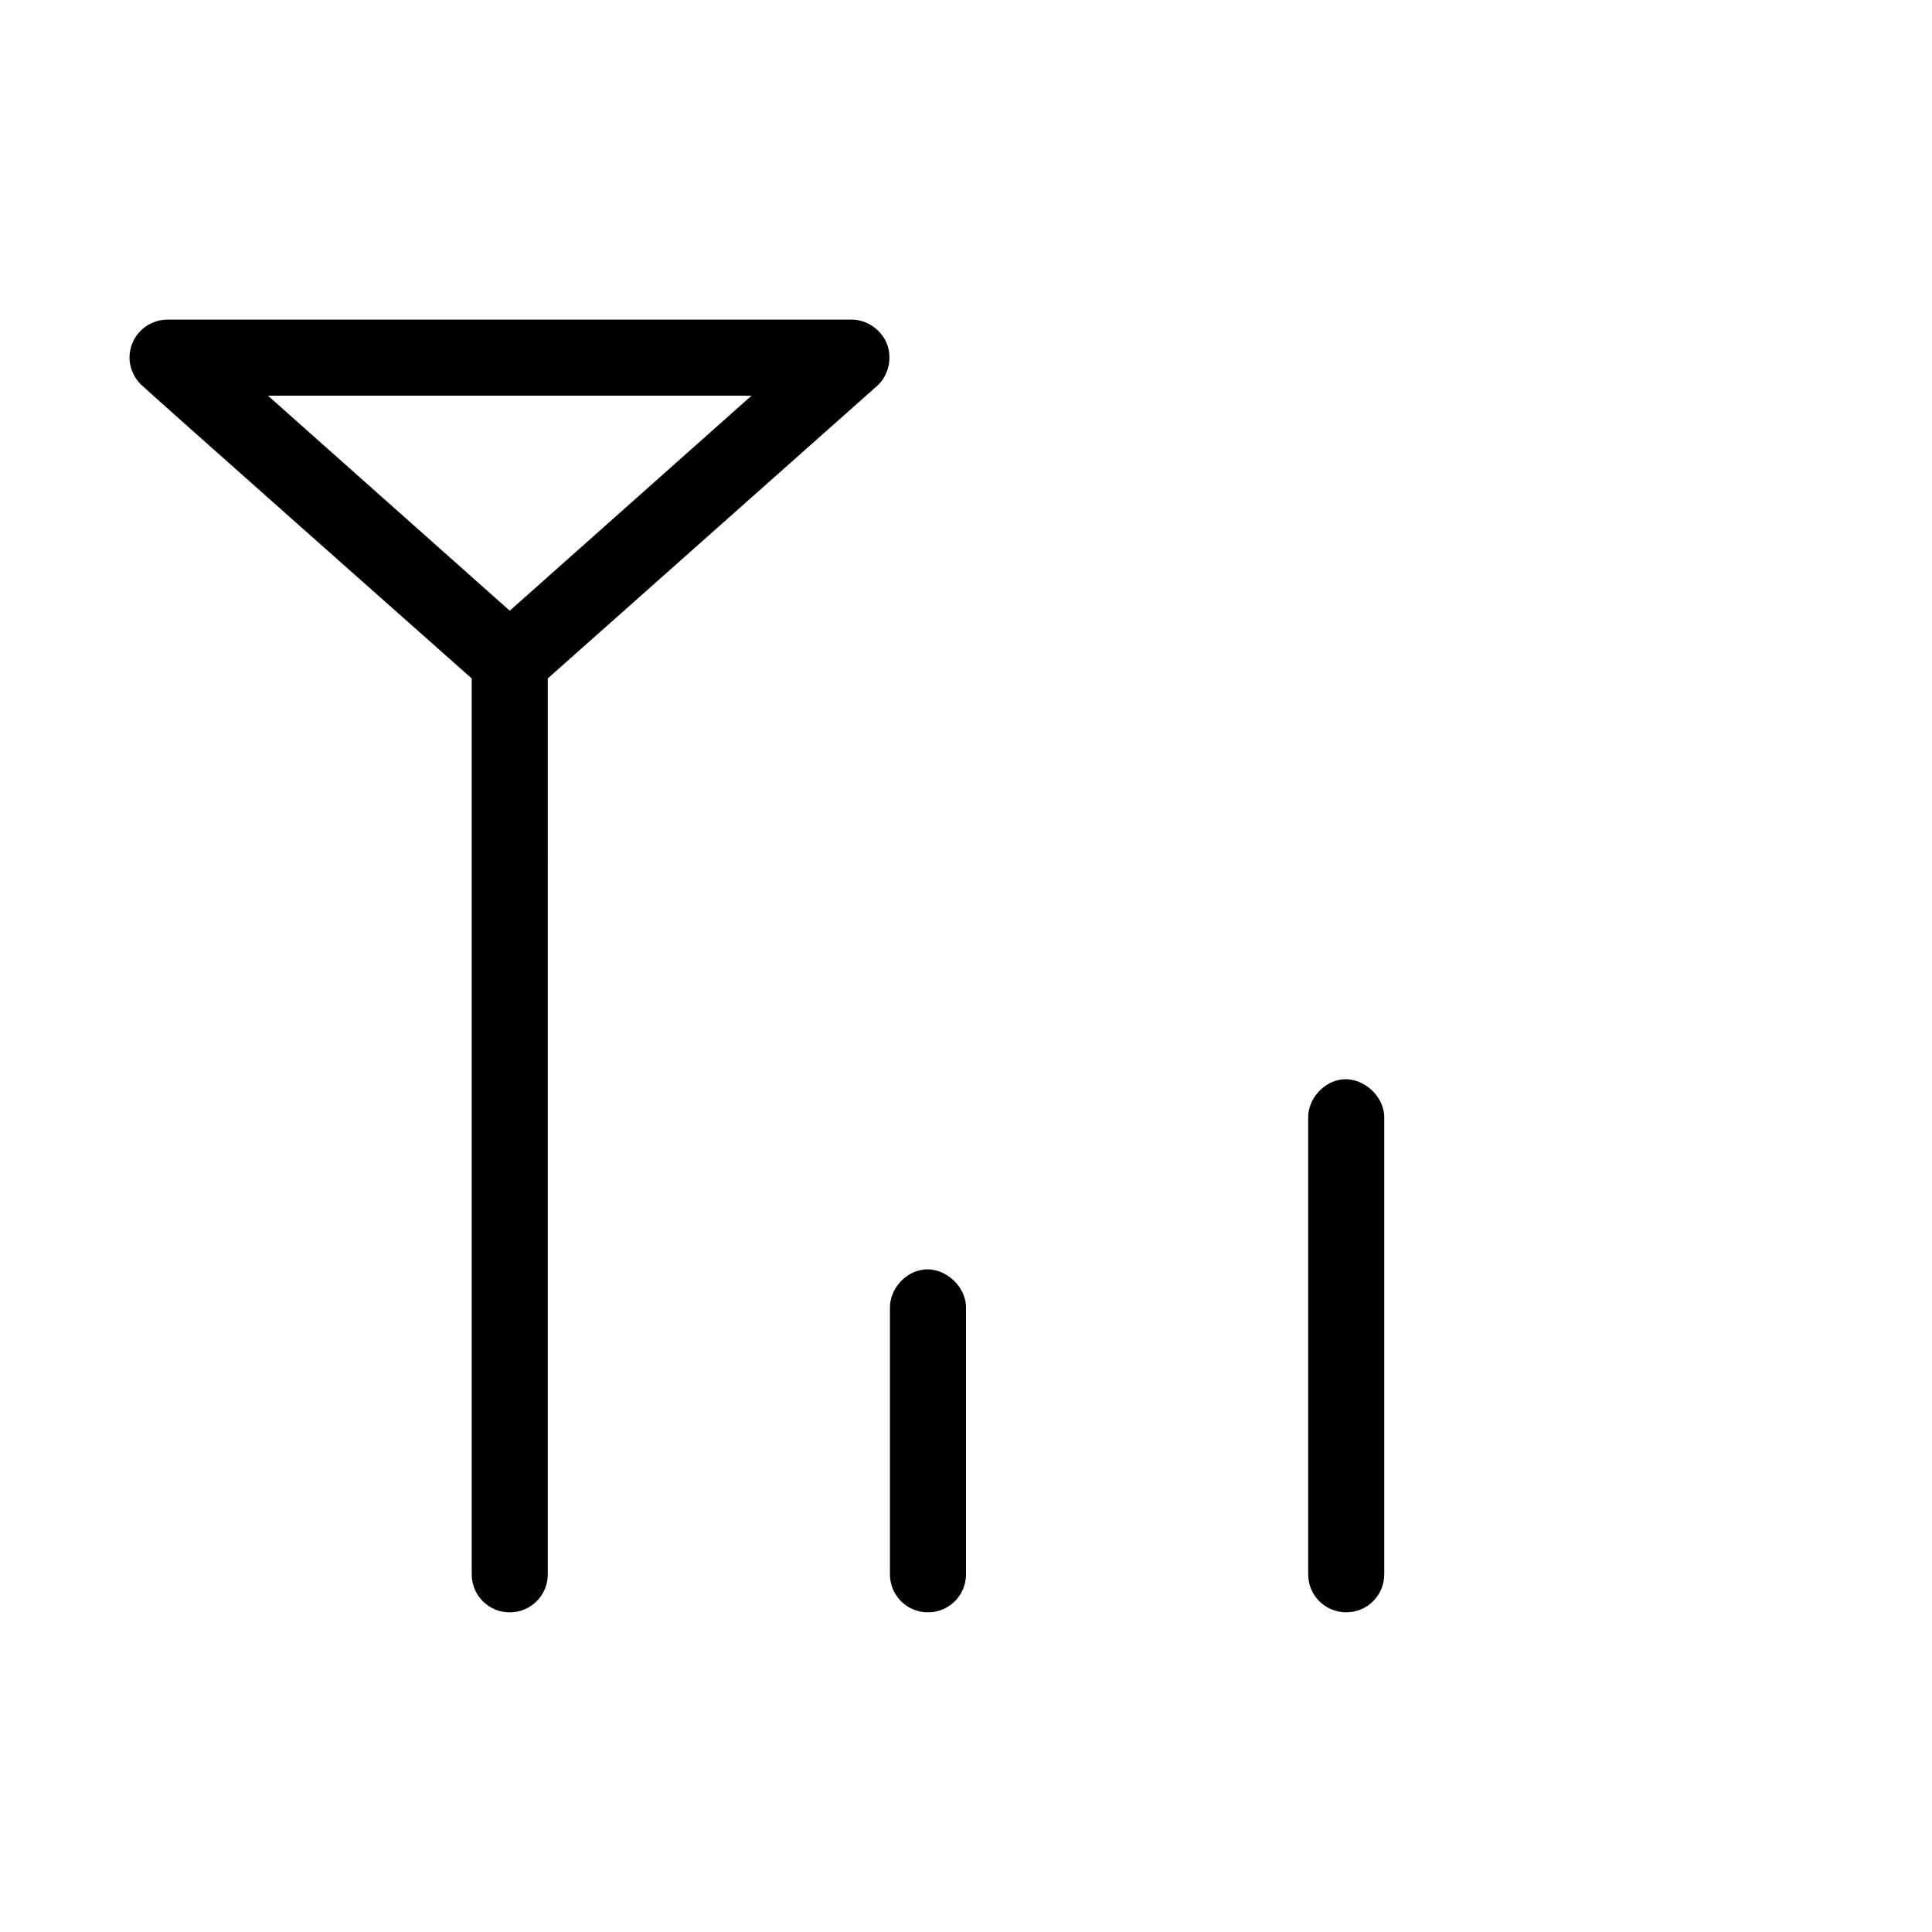
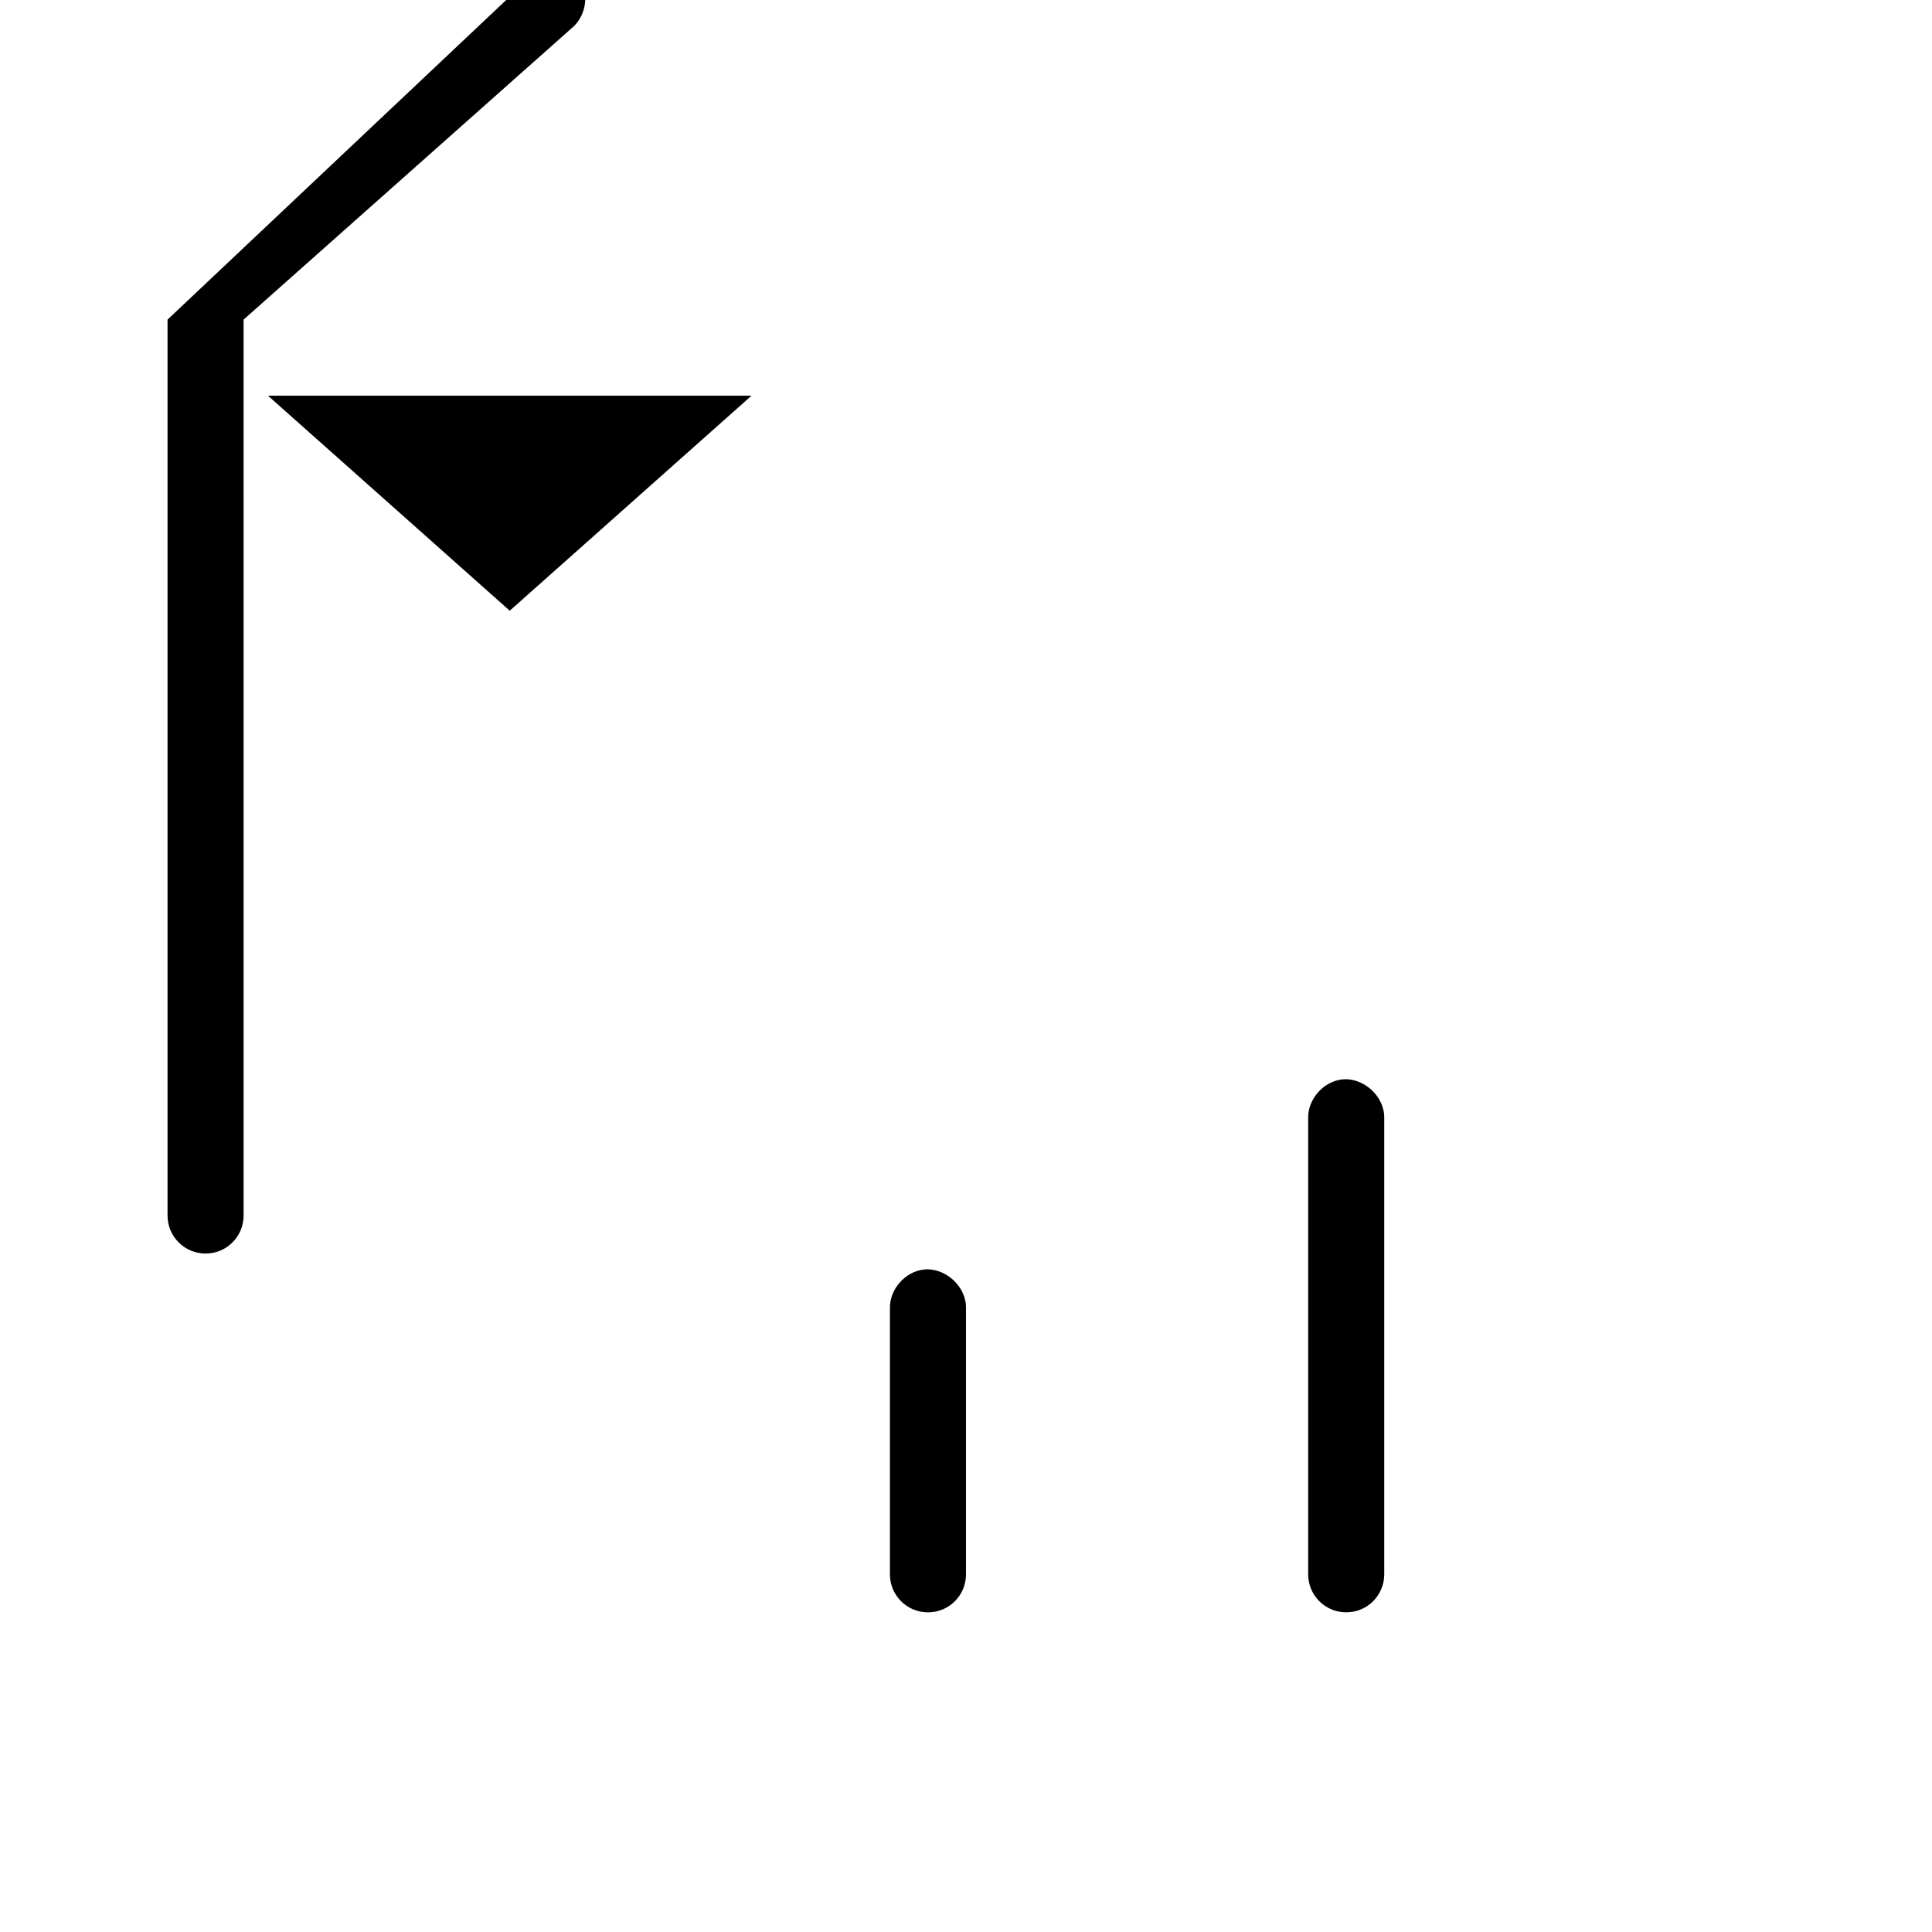
<svg xmlns="http://www.w3.org/2000/svg" fill="#000000" width="800px" height="800px" version="1.1" viewBox="144 144 512 512">
-   <path d="m188.4 228.7c-5.566 0-10.078 4.512-10.078 10.078 0 2.766 1.188 5.266 2.992 7.086 1.828 1.84 87.695 77.93 87.695 77.93v237.42c0 5.582 4.492 10.078 10.078 10.078 5.582 0 10.078-4.492 10.078-10.078l-0.004-237.42 87.379-77.617c2.945-2.723 3.969-7.281 2.519-11.02-1.449-3.742-5.277-6.43-9.289-6.457zm26.609 20.152h128.16l-64.082 56.992zm284.65 181.21c-4.953 0.543-9.086 5.254-8.977 10.234v120.91c0 5.582 4.492 10.078 10.078 10.078 5.582 0 10.078-4.492 10.078-10.078v-120.91c0.125-5.715-5.496-10.859-11.18-10.234zm-110.84 50.383c-4.953 0.543-9.082 5.25-8.977 10.23v70.535c0 5.582 4.492 10.078 10.078 10.078 5.582 0 10.078-4.492 10.078-10.078v-70.535c0.125-5.715-5.496-10.859-11.18-10.234z" />
+   <path d="m188.4 228.7v237.42c0 5.582 4.492 10.078 10.078 10.078 5.582 0 10.078-4.492 10.078-10.078l-0.004-237.42 87.379-77.617c2.945-2.723 3.969-7.281 2.519-11.02-1.449-3.742-5.277-6.43-9.289-6.457zm26.609 20.152h128.16l-64.082 56.992zm284.65 181.21c-4.953 0.543-9.086 5.254-8.977 10.234v120.91c0 5.582 4.492 10.078 10.078 10.078 5.582 0 10.078-4.492 10.078-10.078v-120.91c0.125-5.715-5.496-10.859-11.18-10.234zm-110.84 50.383c-4.953 0.543-9.082 5.25-8.977 10.23v70.535c0 5.582 4.492 10.078 10.078 10.078 5.582 0 10.078-4.492 10.078-10.078v-70.535c0.125-5.715-5.496-10.859-11.18-10.234z" />
</svg>